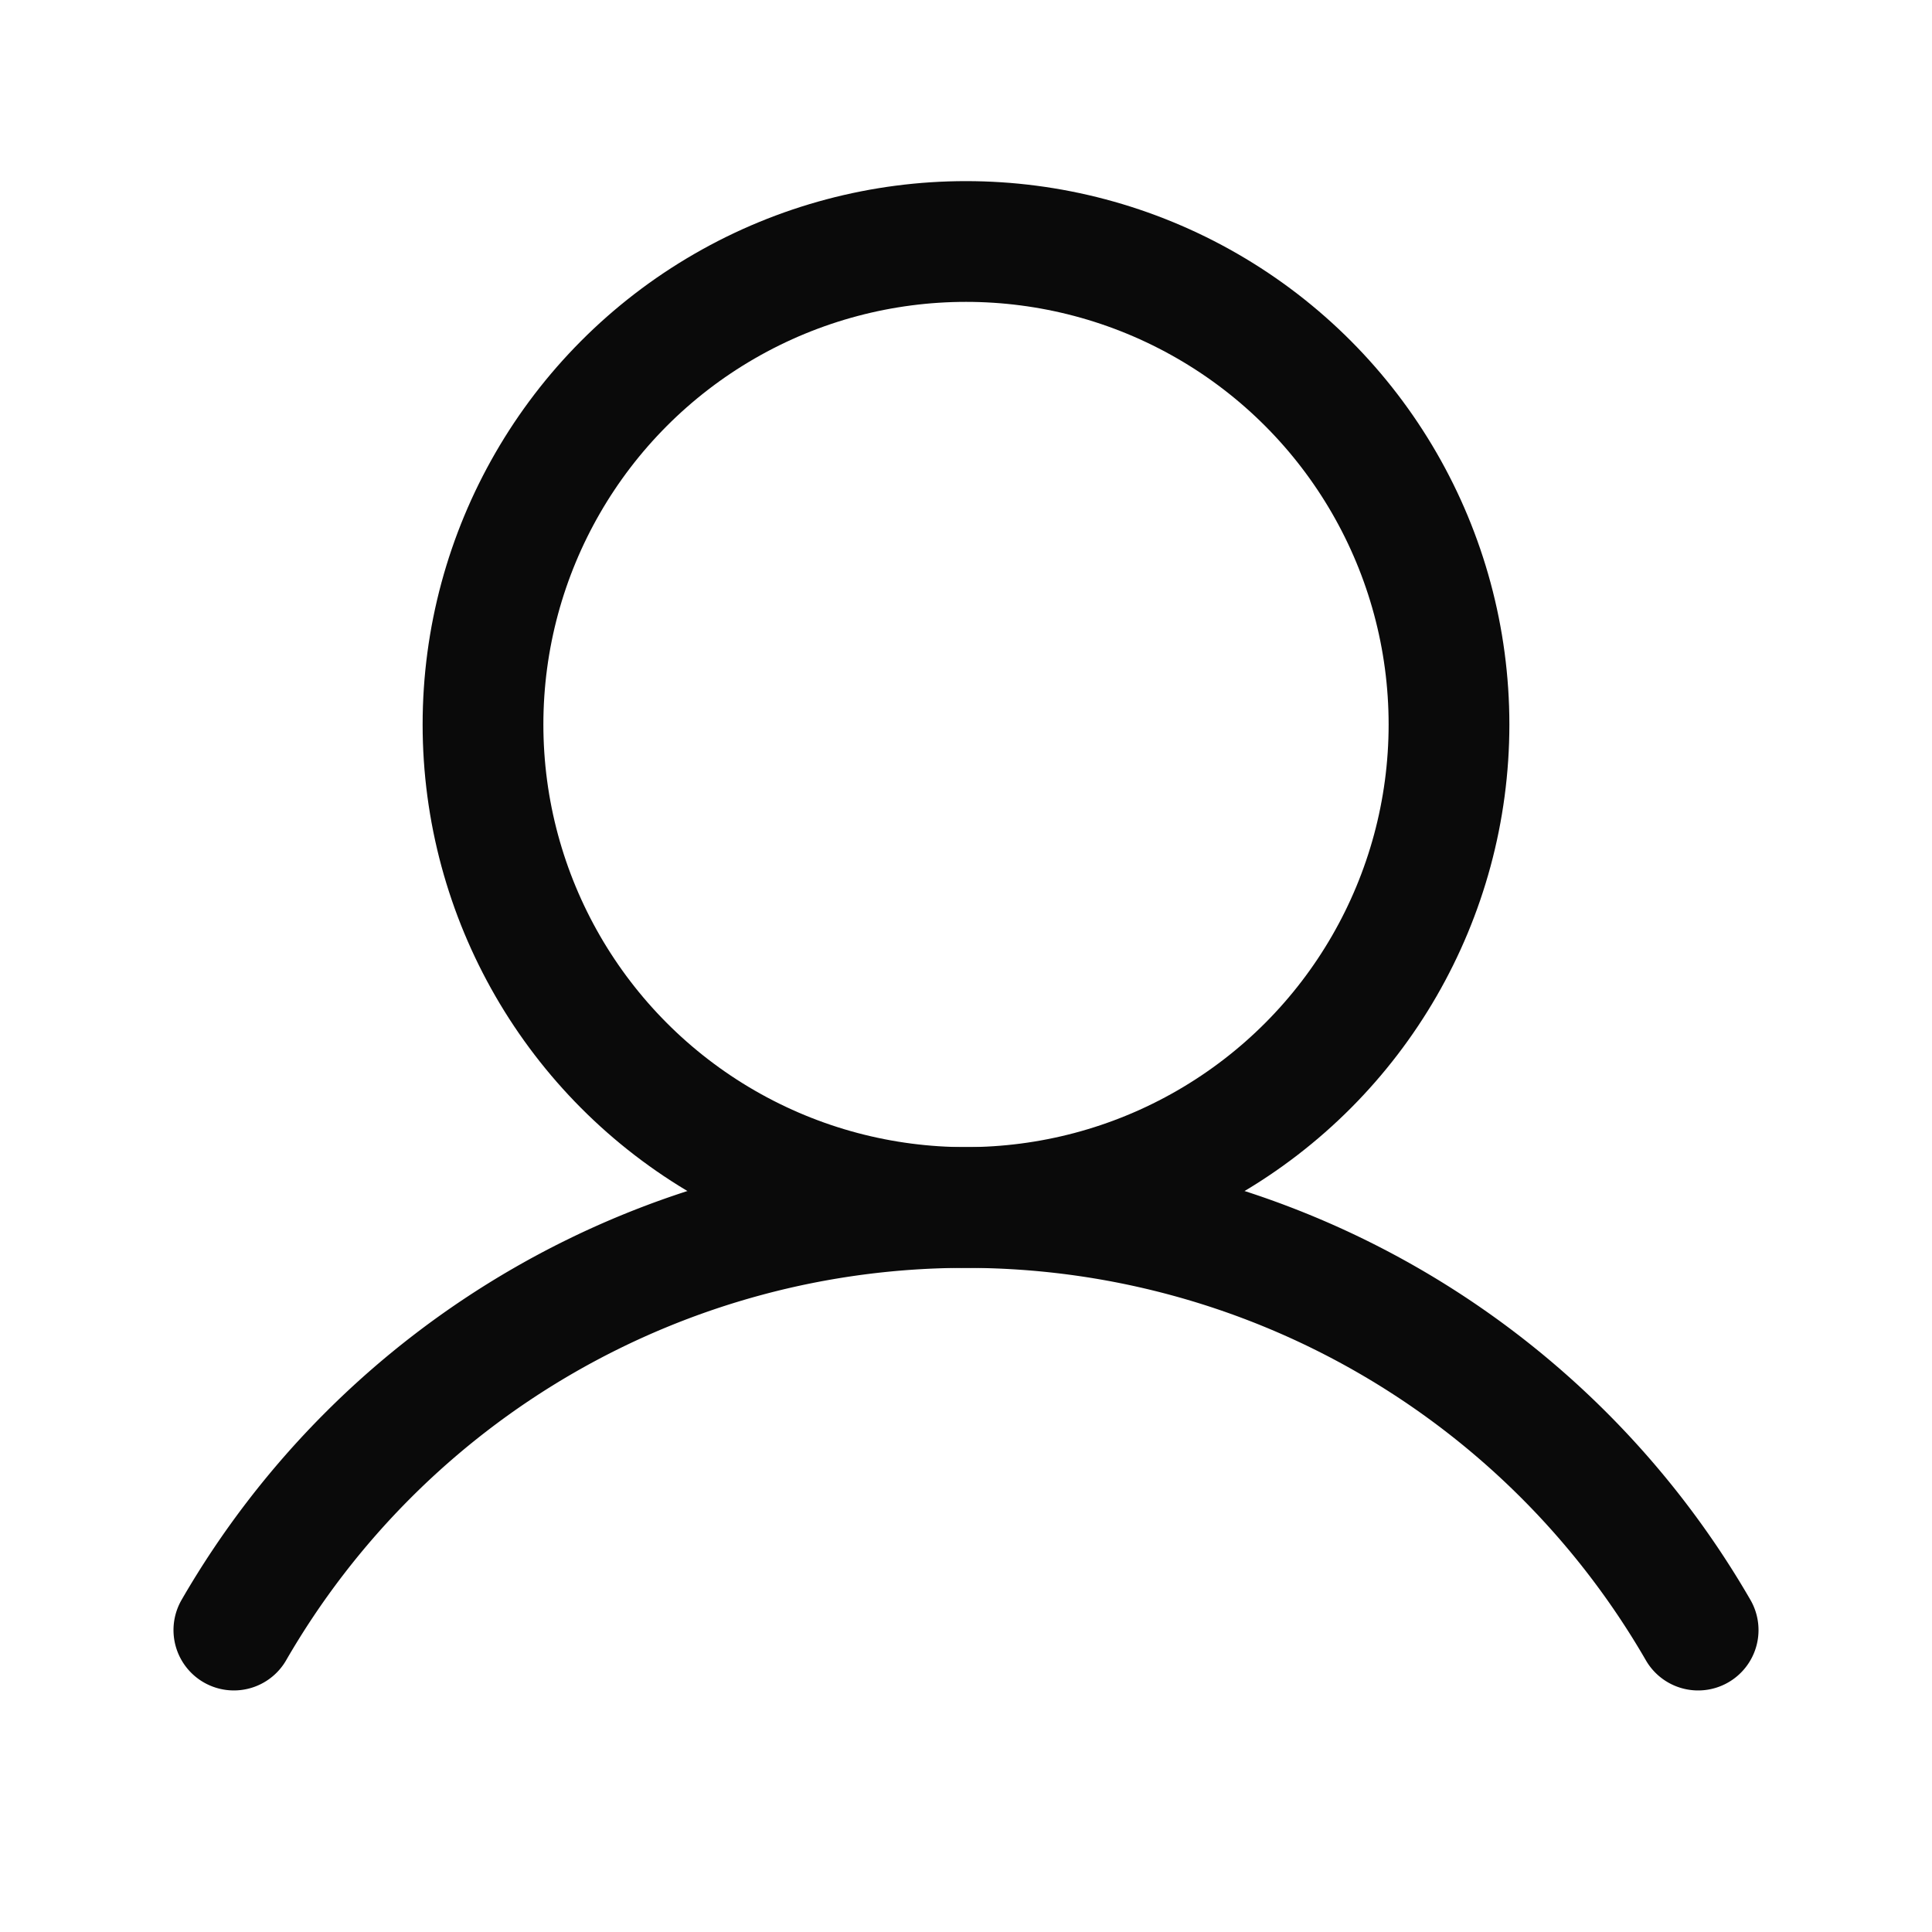
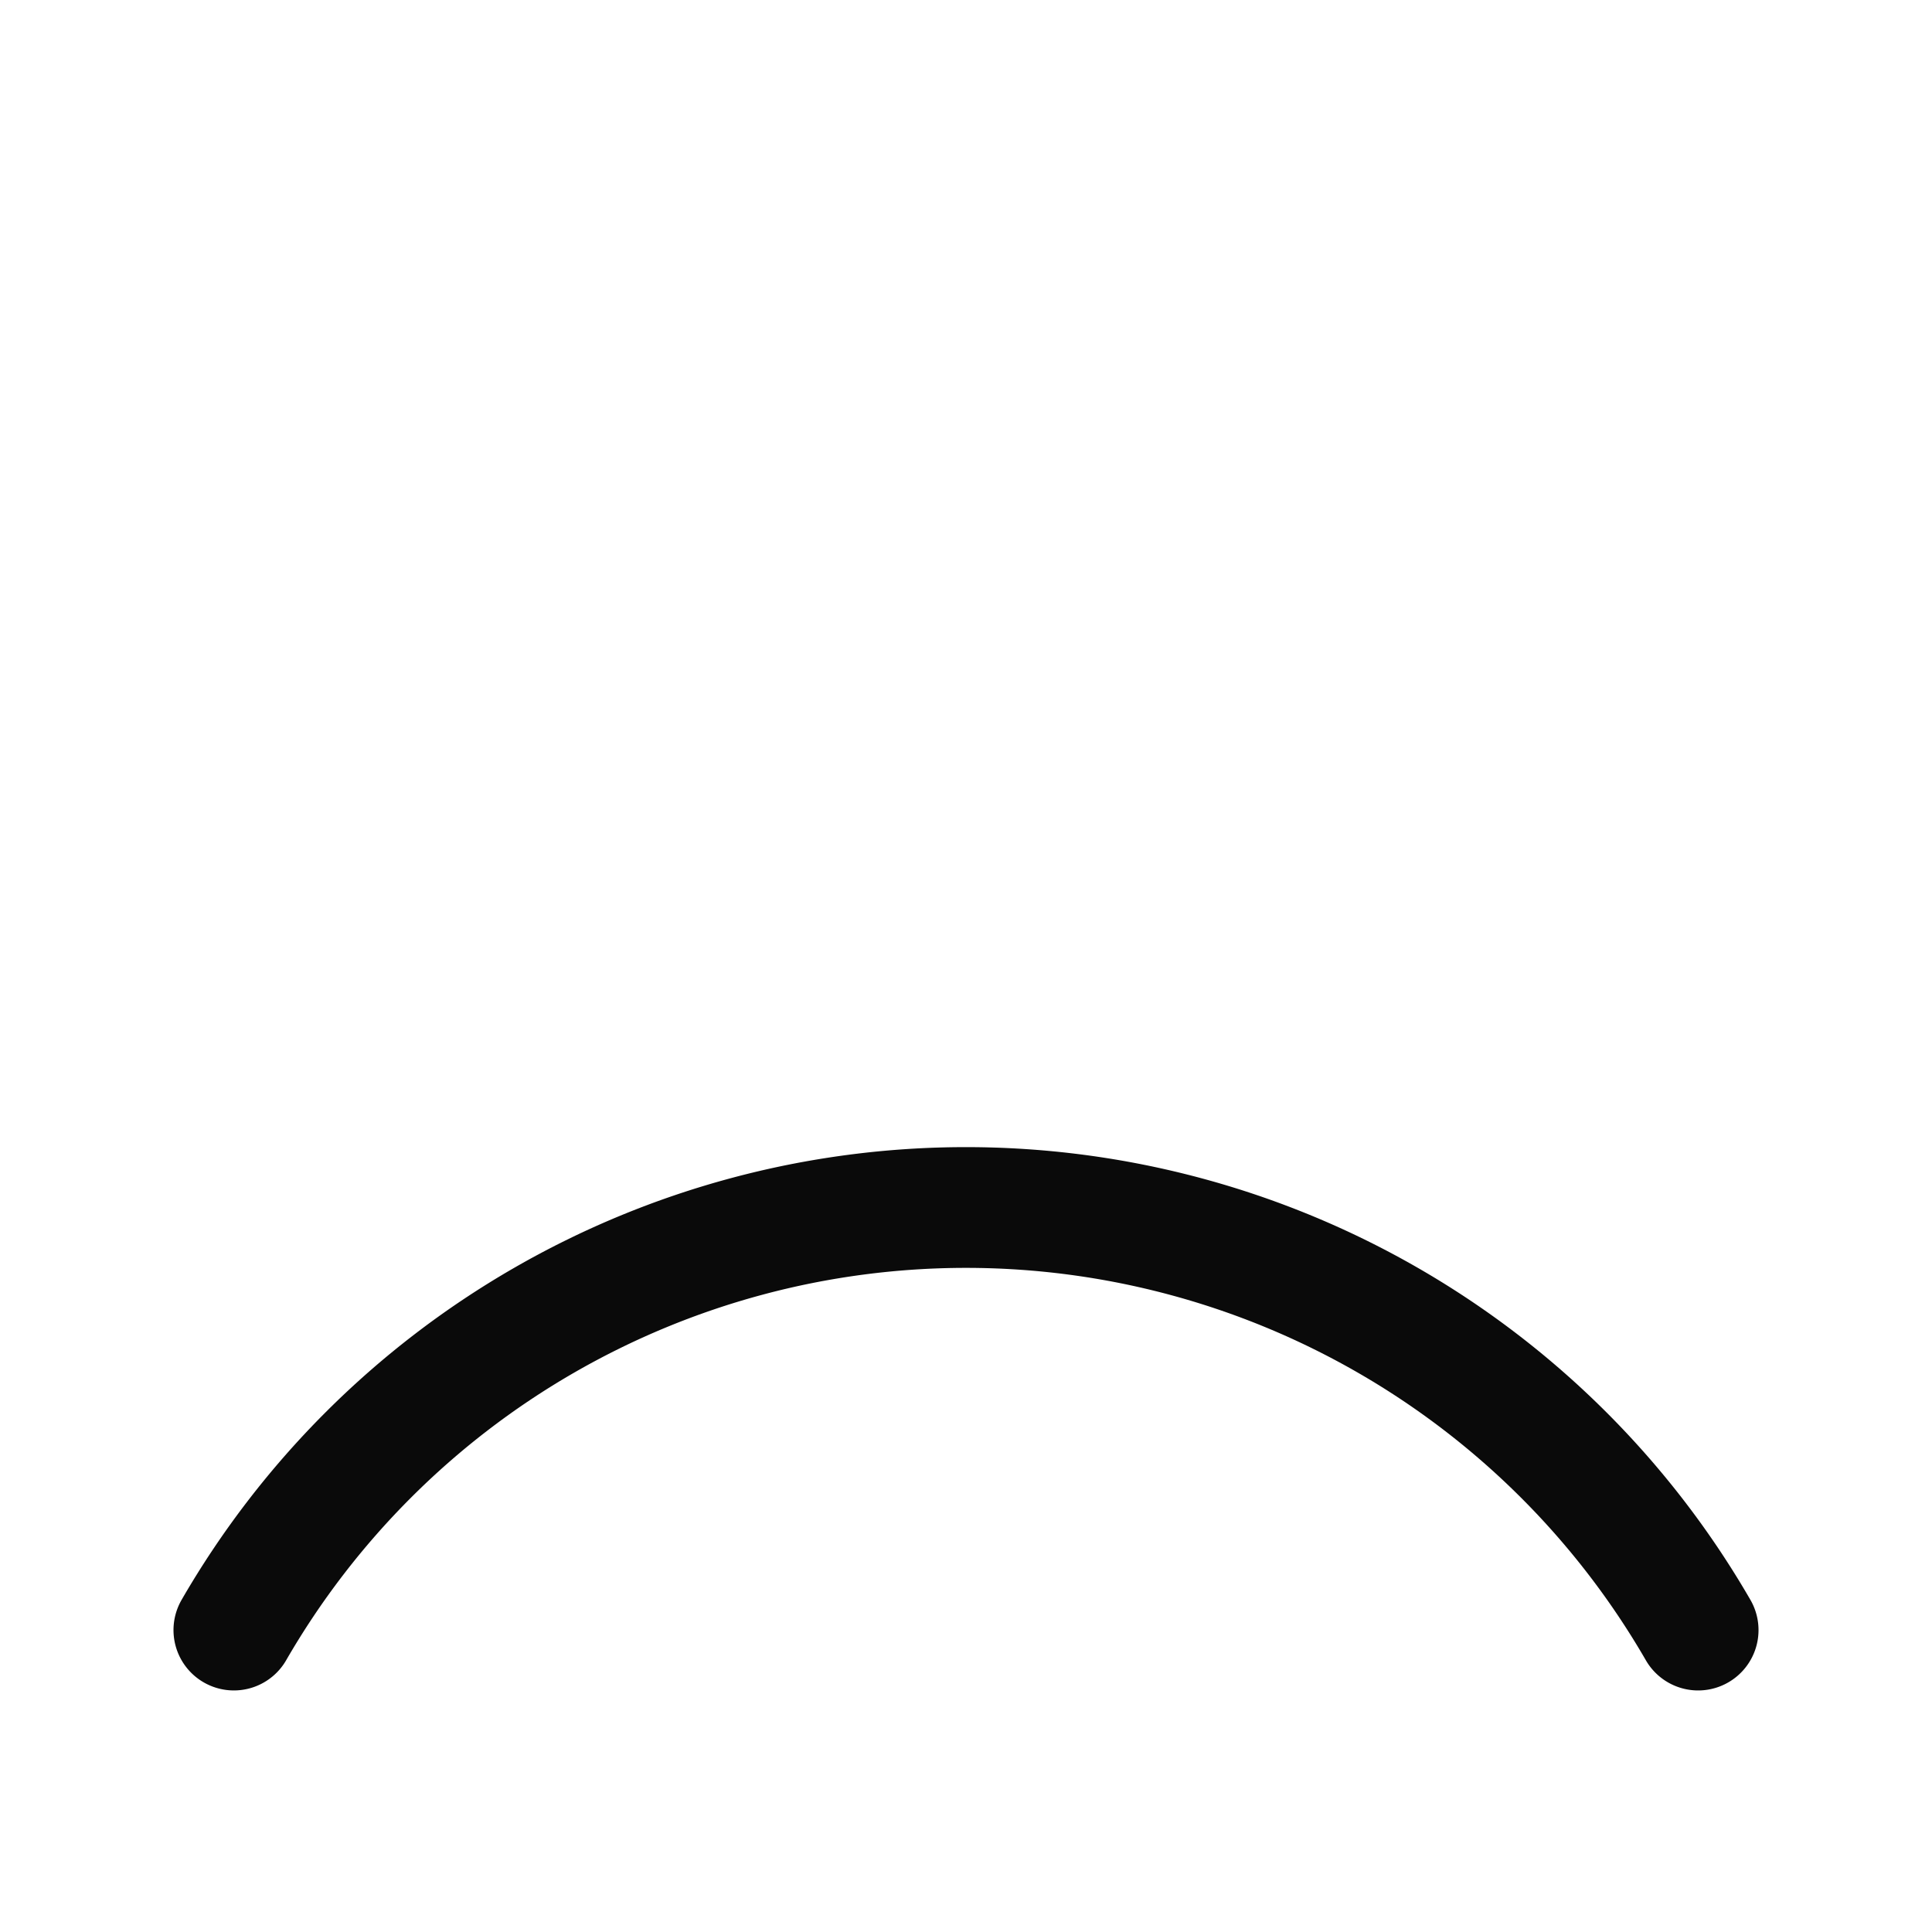
<svg xmlns="http://www.w3.org/2000/svg" width="192" height="192" fill="#0a0a0a" viewBox="0 0 256 256">
  <rect width="256" height="256" fill="none" />
-   <circle cx="128" cy="96" r="64" fill="none" stroke="#0a0a0a" stroke-miterlimit="10" stroke-width="16" />
  <path d="M30.989,215.991a112.037,112.037,0,0,1,194.023.002" fill="none" stroke="#0a0a0a" stroke-linecap="round" stroke-linejoin="round" stroke-width="16" />
</svg>